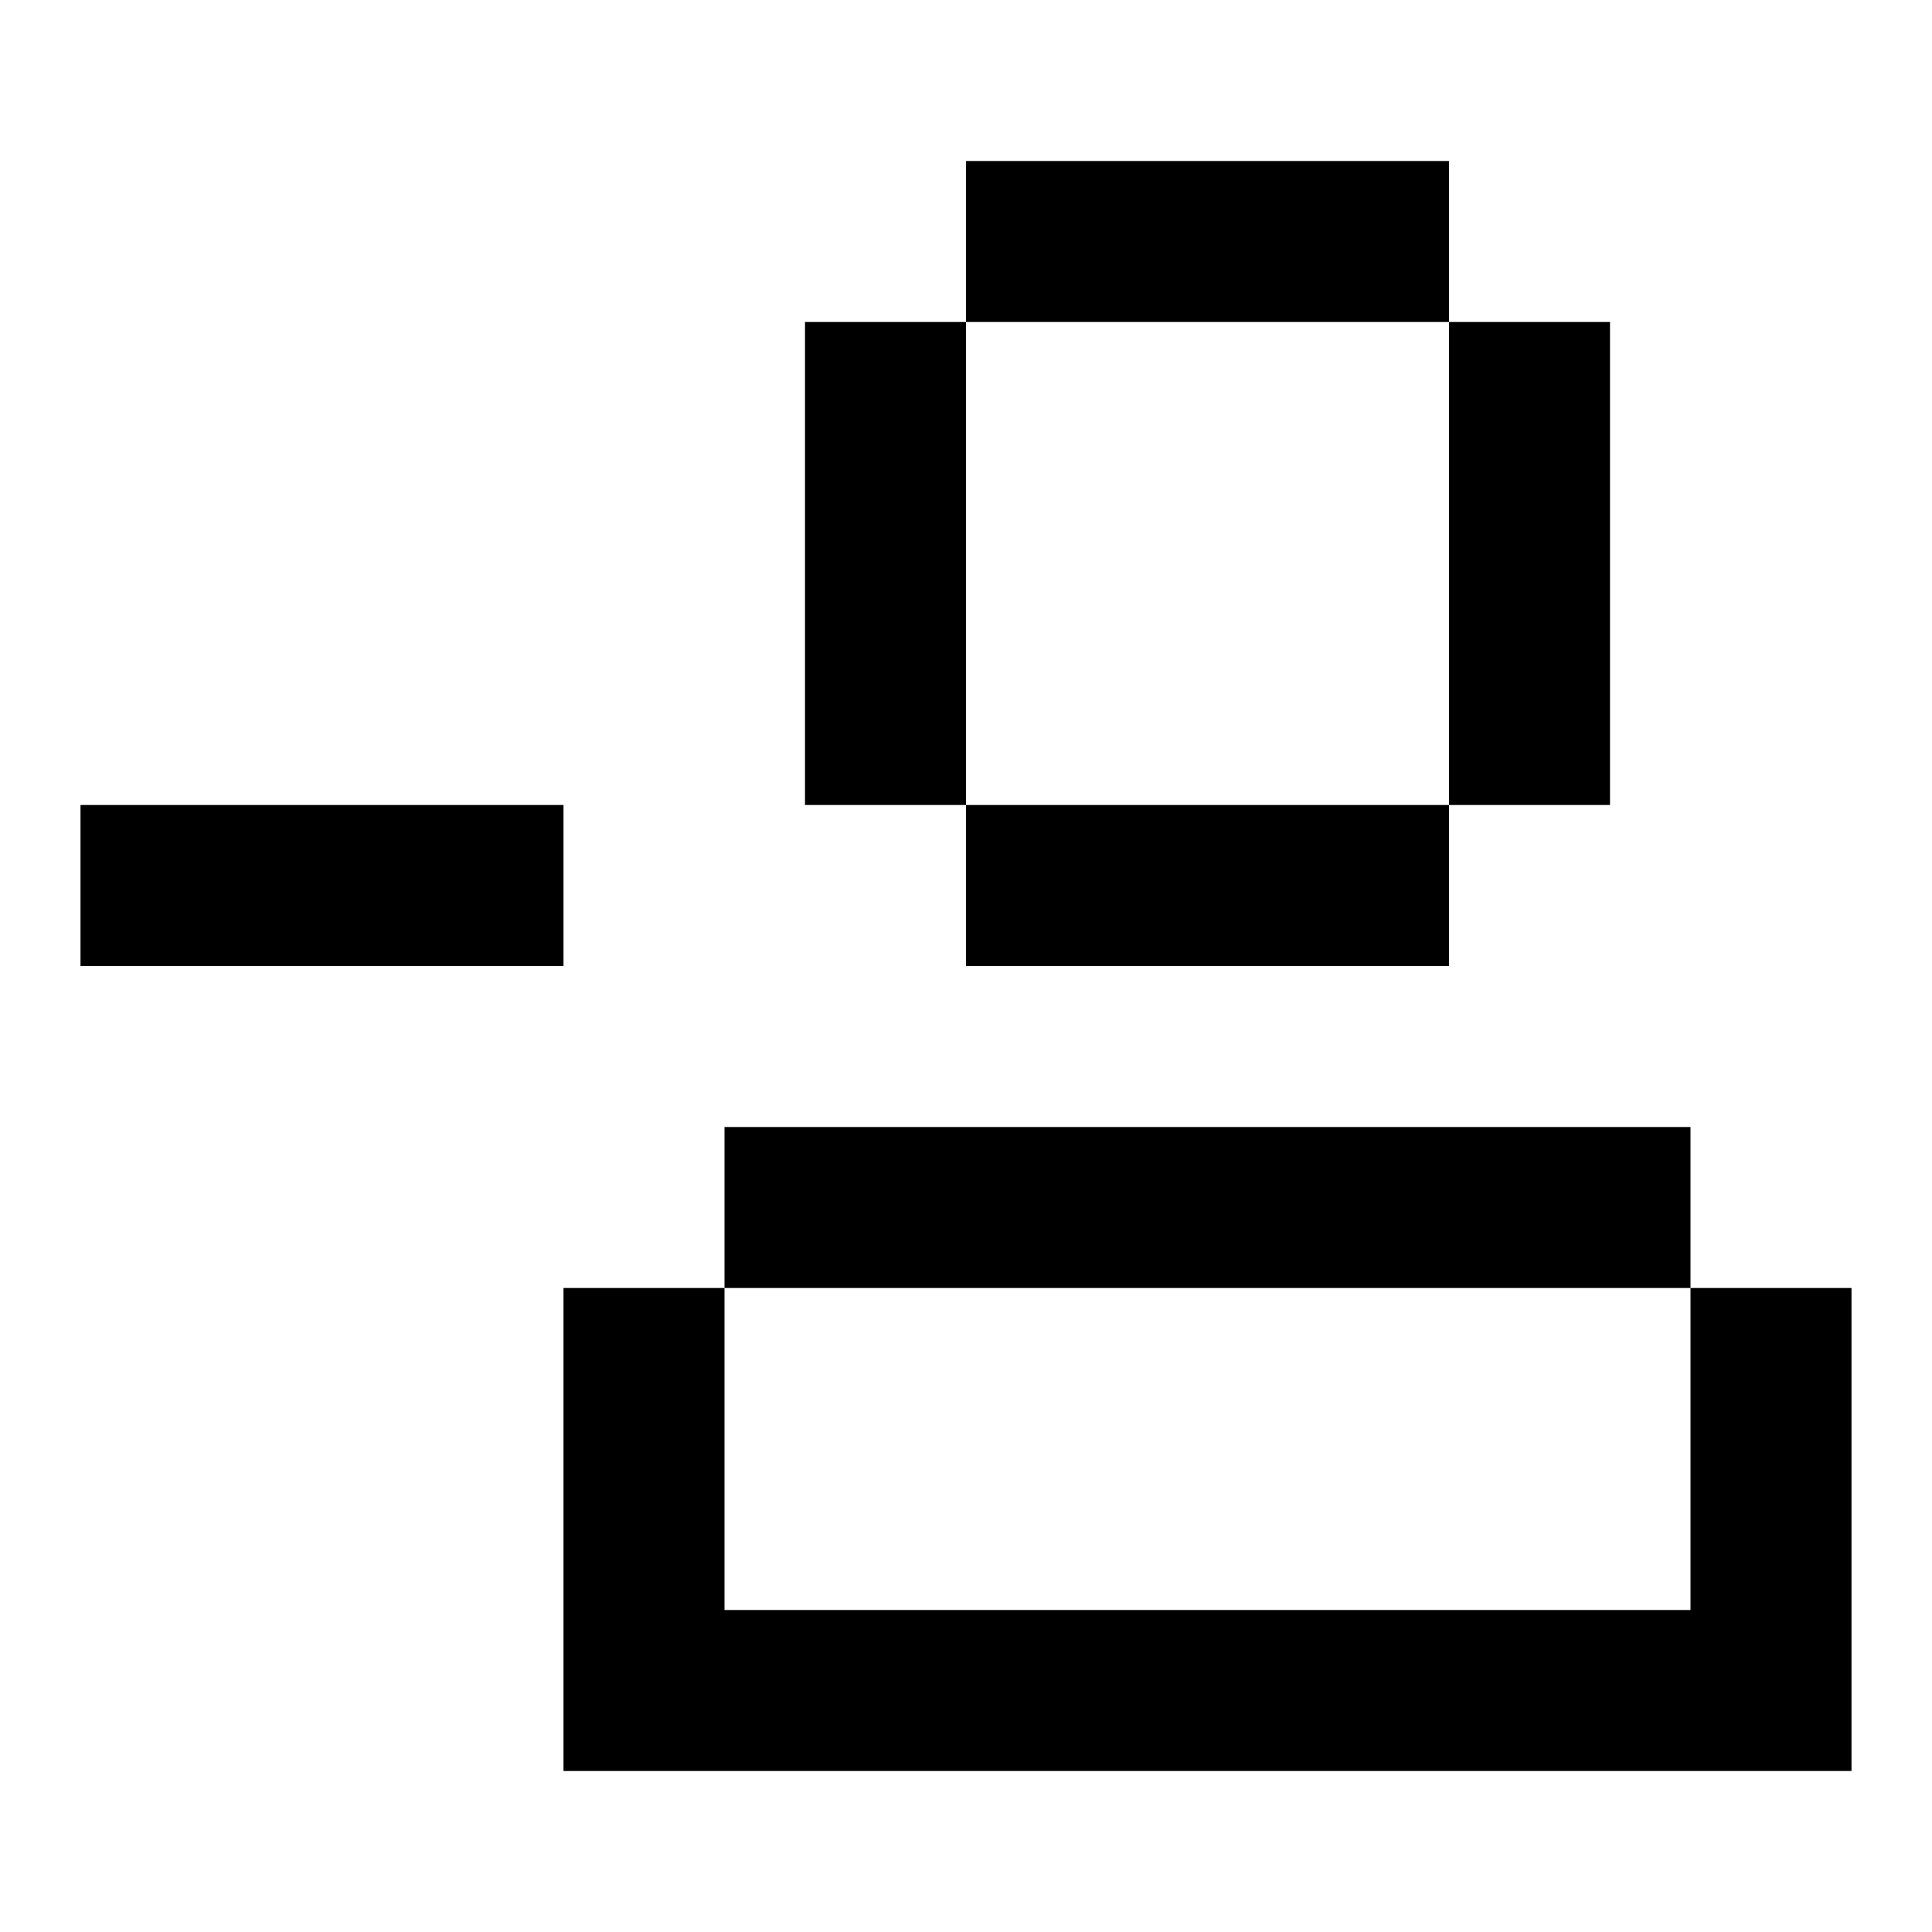
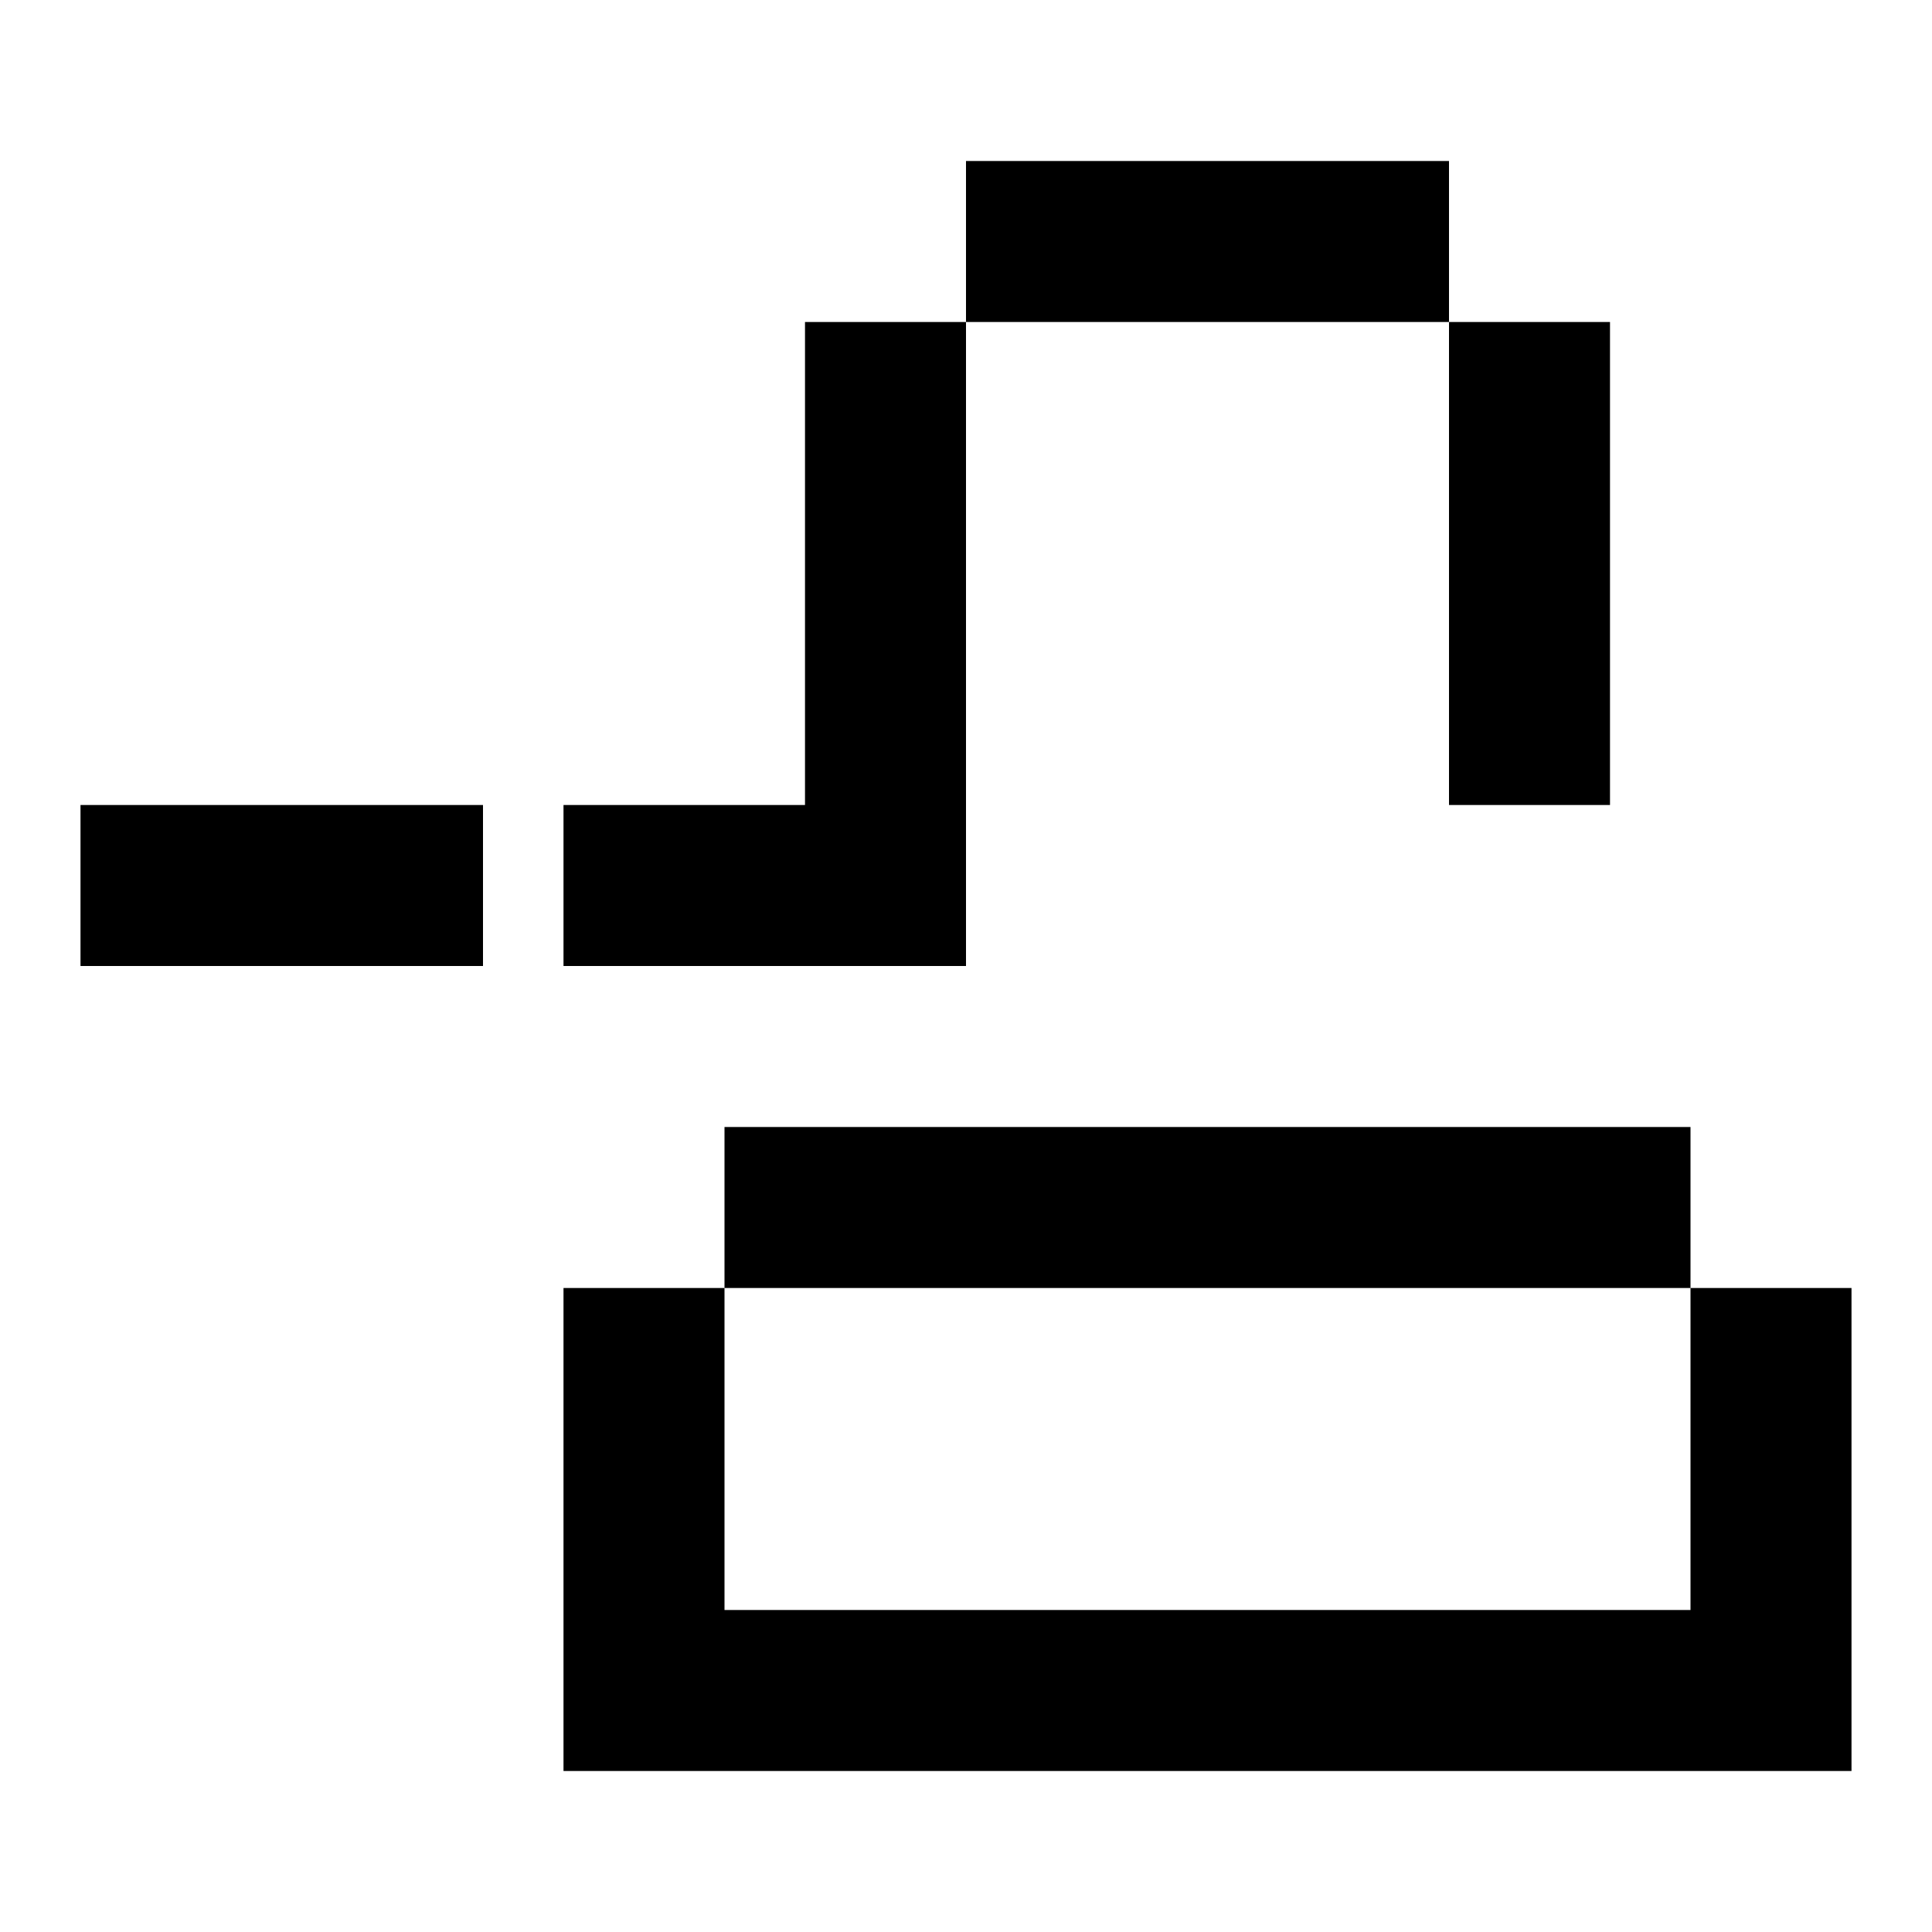
<svg xmlns="http://www.w3.org/2000/svg" fill="none" viewBox="0 0 24 24">
-   <path d="M12 2h6v2h-6v6h-2V4h2V2zm0 8h6v2h-6v-2zm8-6h-2v6h2V4zM9 16H7v6h16v-6h-2v4H9v-4h12v-2H9v2zm-2-6H1v2h6v-2z" fill="currentColor" />
+   <path d="M12 2h6v2h-6v6h-2V4h2V2zm0 8v2h-6v-2zm8-6h-2v6h2V4zM9 16H7v6h16v-6h-2v4H9v-4h12v-2H9v2zm-2-6H1v2h6v-2z" fill="currentColor" />
</svg>